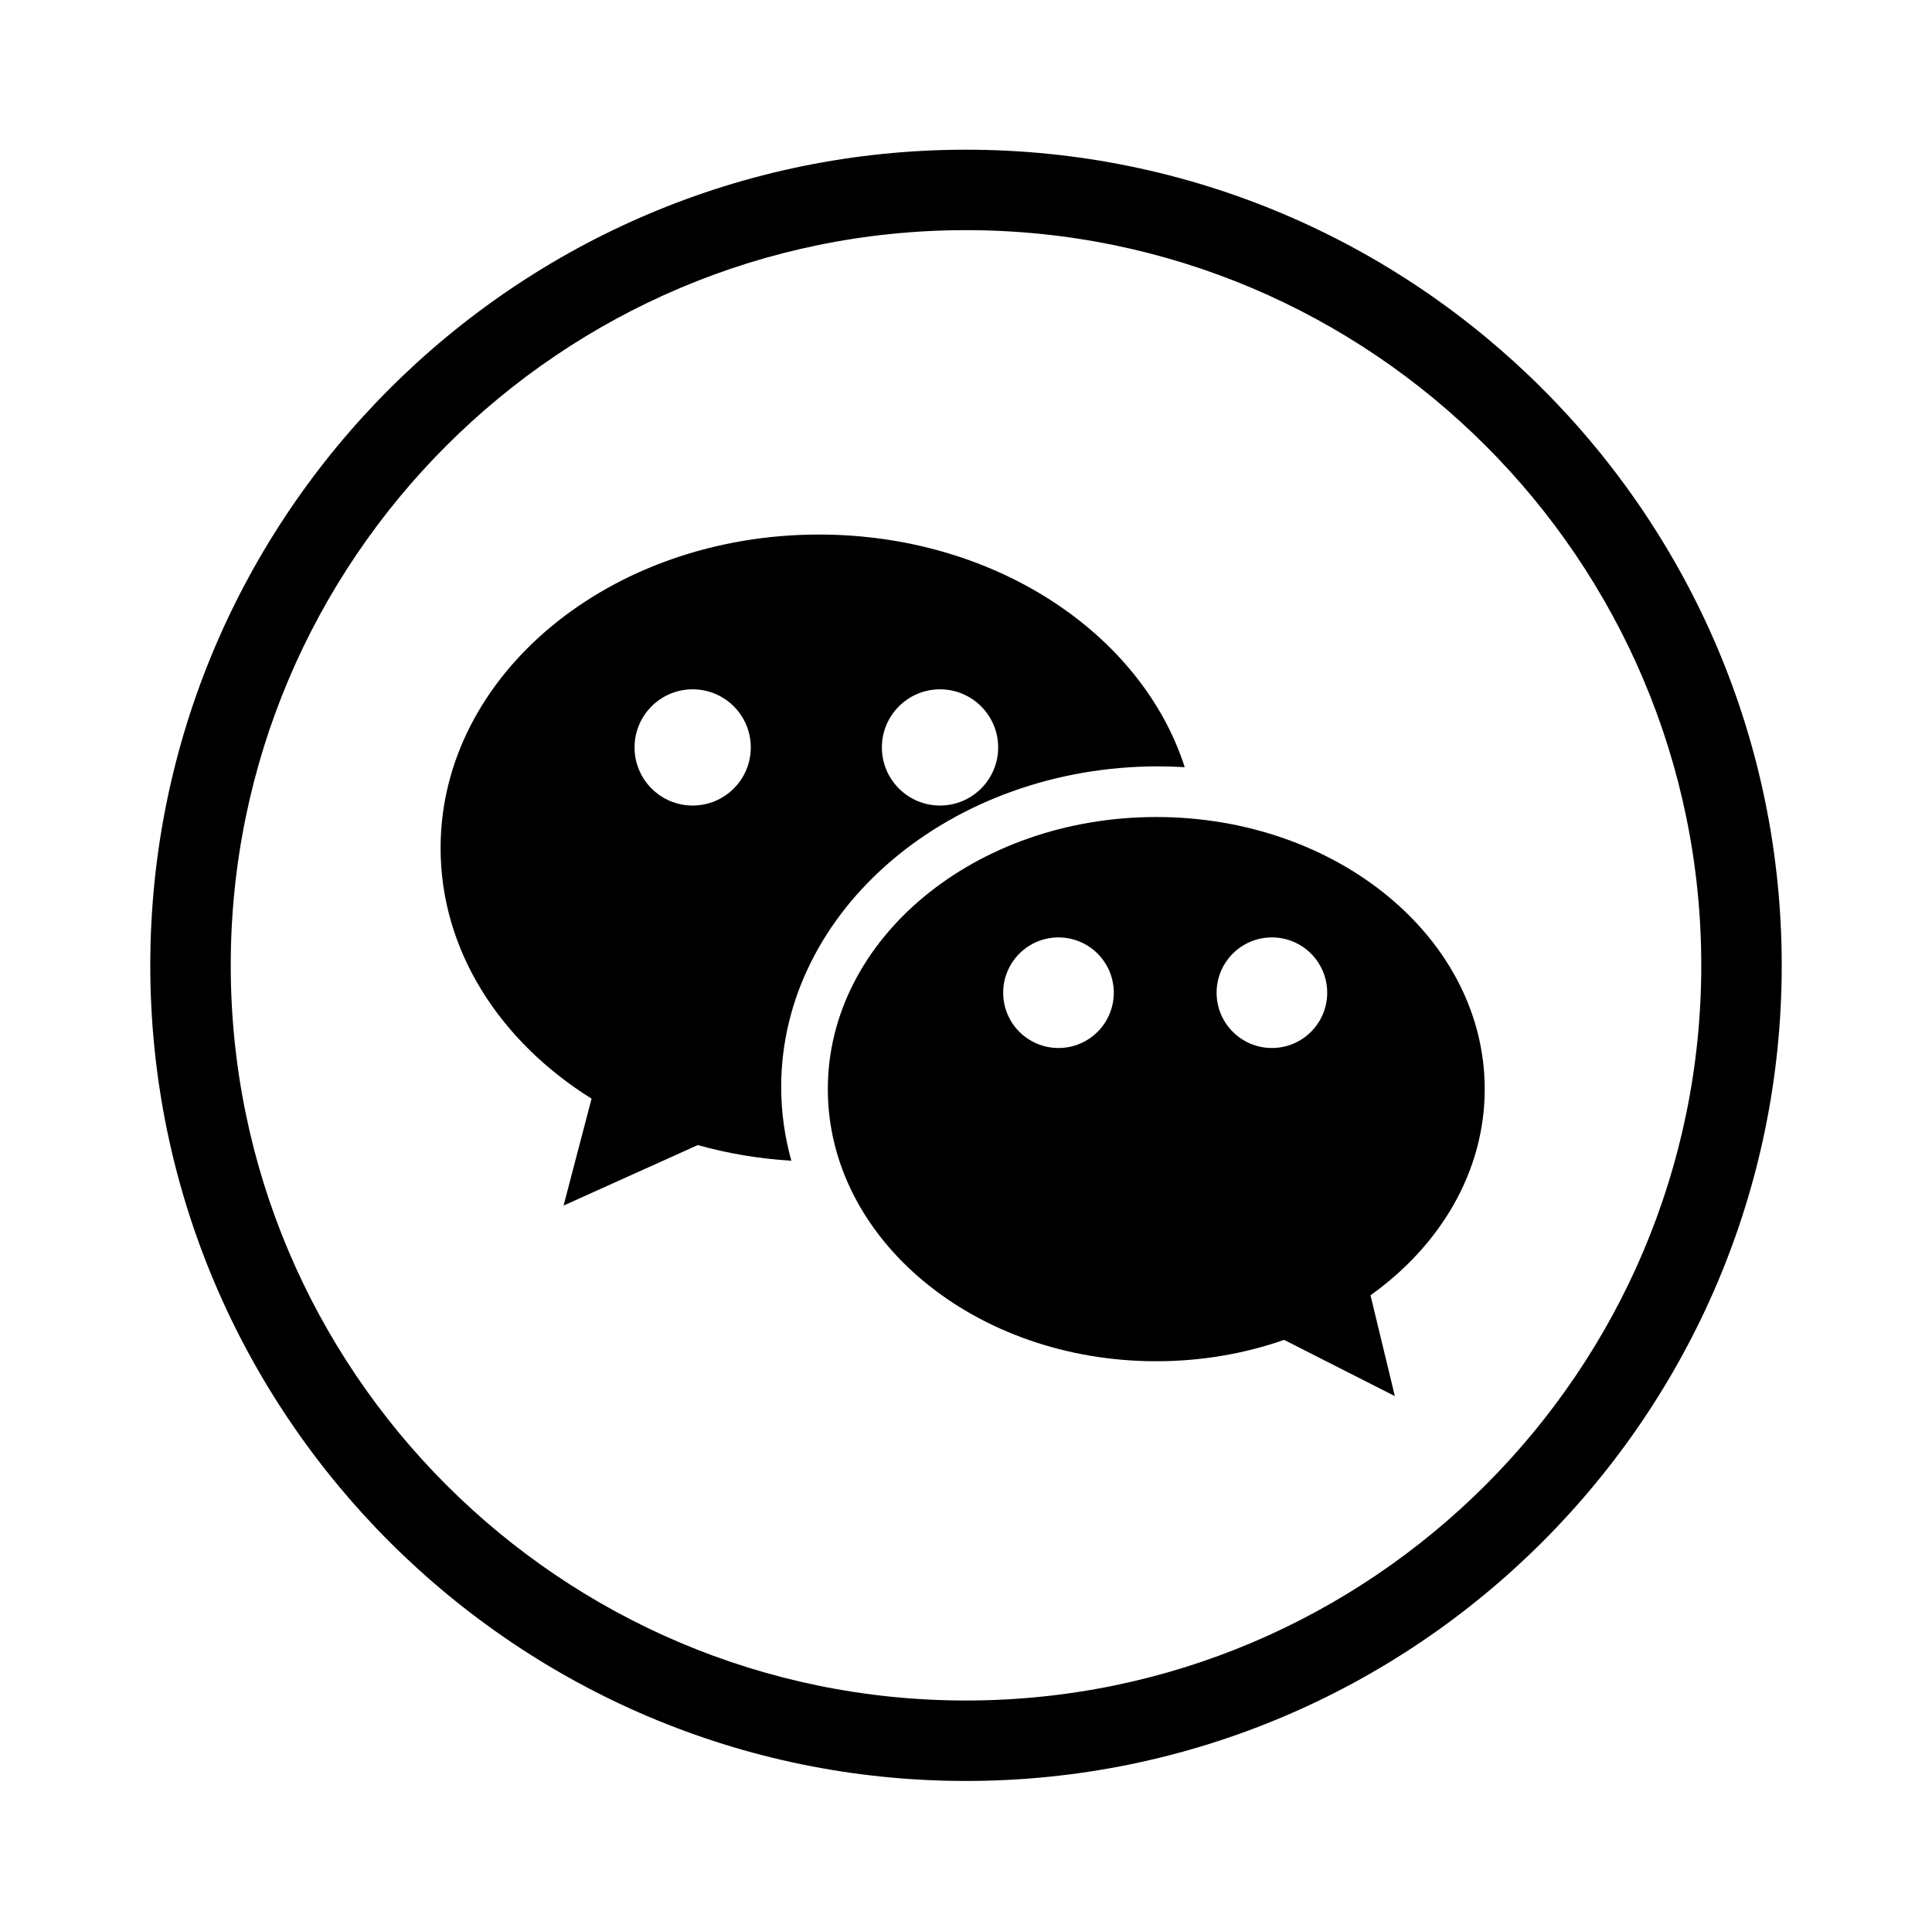
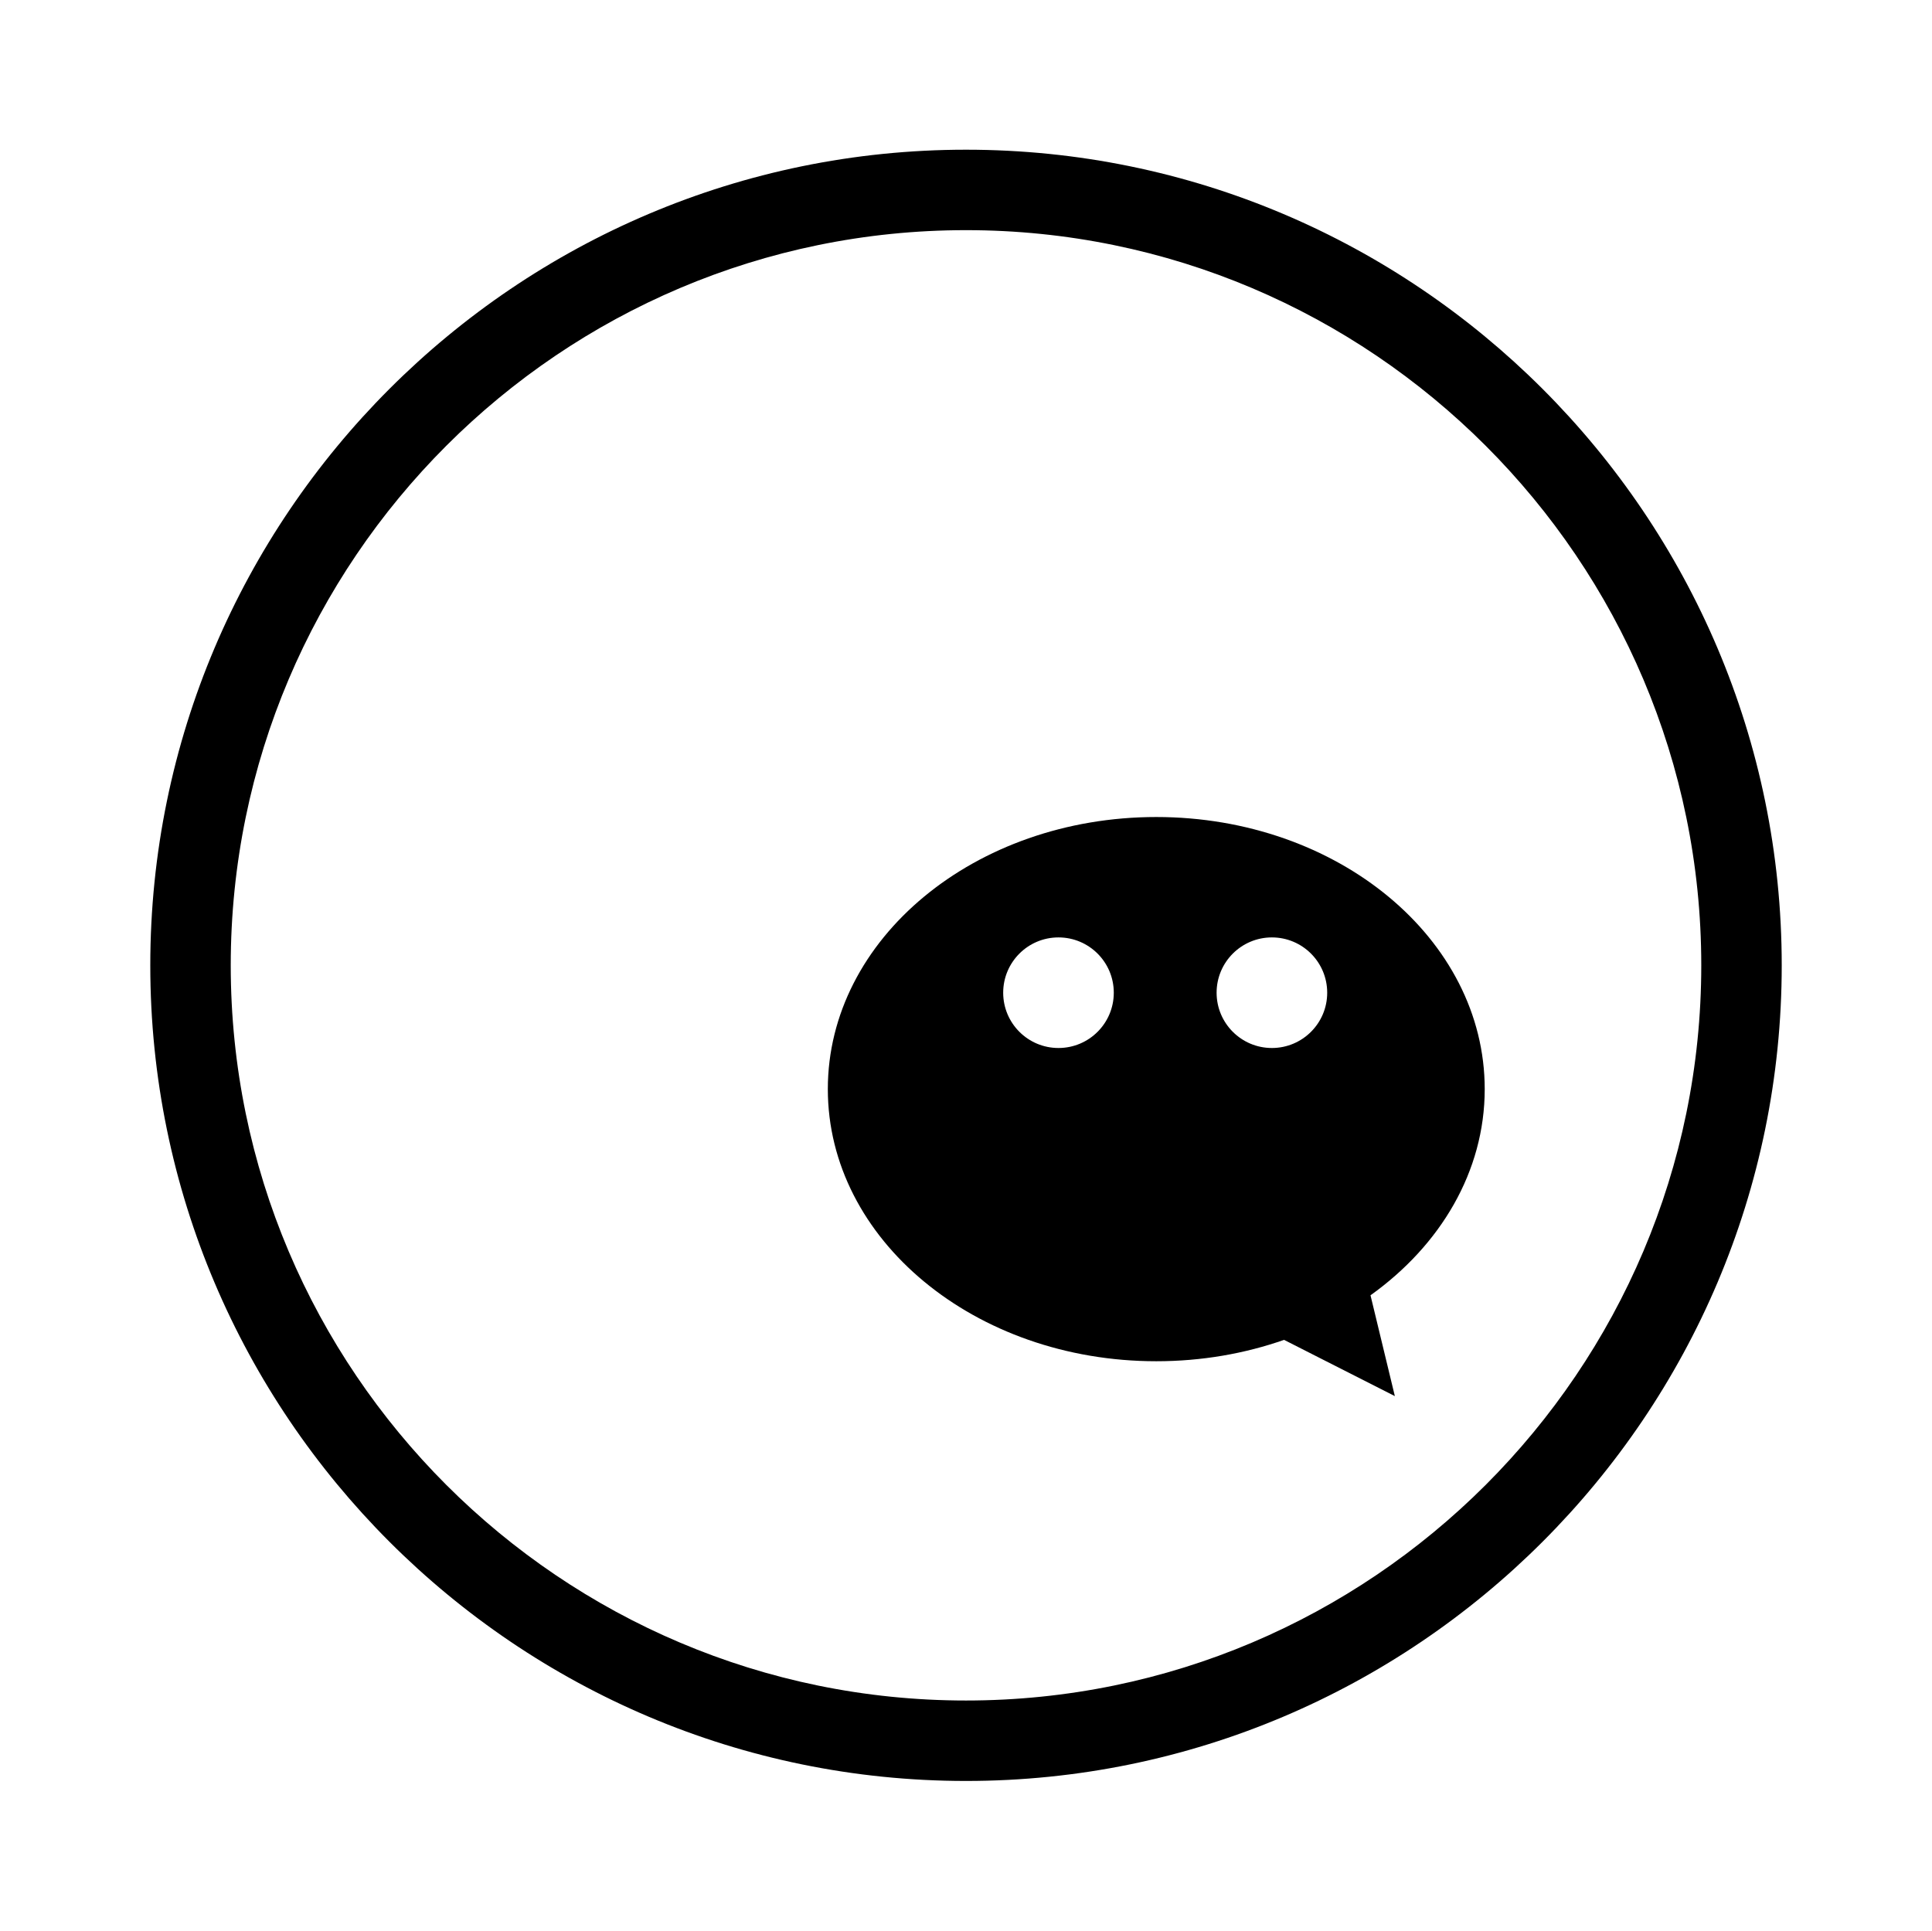
<svg xmlns="http://www.w3.org/2000/svg" width="144.083" height="144" viewBox="0 0 144.083 144">
  <path d="M72.041,11.166c-33.543,0-60.833,27.29-60.833,60.834s27.29,60.834,60.833,60.834c33.544,0,60.835-27.29,60.835-60.834  S105.584,11.166,72.041,11.166z M72.041,126.834c-30.235,0-54.833-24.599-54.833-54.834s24.598-54.834,54.833-54.834  c30.235,0,54.835,24.599,54.835,54.834S102.276,126.834,72.041,126.834z" />
-   <path d="M86.383,57.159c0.664,0,1.318,0.025,1.971,0.063c-3.213-9.99-14.203-17.352-27.273-17.352  c-15.587,0-28.223,10.469-28.223,23.386c0,7.639,4.421,14.419,11.259,18.688l-2.087,7.973l10.008-4.51  c2.216,0.619,4.555,1.02,6.978,1.168c-0.489-1.768-0.757-3.602-0.757-5.494C58.258,67.891,70.875,57.159,86.383,57.159z   M70.104,51.413c2.392,0,4.336,1.941,4.336,4.334c0,2.394-1.944,4.335-4.336,4.335c-2.394,0-4.335-1.941-4.335-4.335  C65.769,53.354,67.71,51.413,70.104,51.413z M51.657,60.082c-2.394,0-4.334-1.941-4.334-4.335c0-2.393,1.94-4.334,4.334-4.334  c2.395,0,4.335,1.941,4.335,4.334C55.992,58.141,54.051,60.082,51.657,60.082z" />
  <path d="M86.231,60.938c-13.527,0-24.494,9.086-24.494,20.294c0,11.209,10.967,20.297,24.494,20.297  c3.383,0,6.602-0.568,9.531-1.594l8.262,4.195l-1.816-7.52c5.213-3.725,8.518-9.229,8.518-15.379  C110.725,70.024,99.76,60.938,86.231,60.938z M78.938,78.166c-2.277,0-4.123-1.846-4.123-4.123c0-2.279,1.846-4.125,4.123-4.125  c2.279,0,4.125,1.846,4.125,4.125C83.063,76.32,81.217,78.166,78.938,78.166z M94.854,78.166c-2.277,0-4.123-1.846-4.123-4.123  c0-2.279,1.846-4.125,4.123-4.125c2.279,0,4.125,1.846,4.125,4.125C98.979,76.32,97.133,78.166,94.854,78.166z" />
</svg>